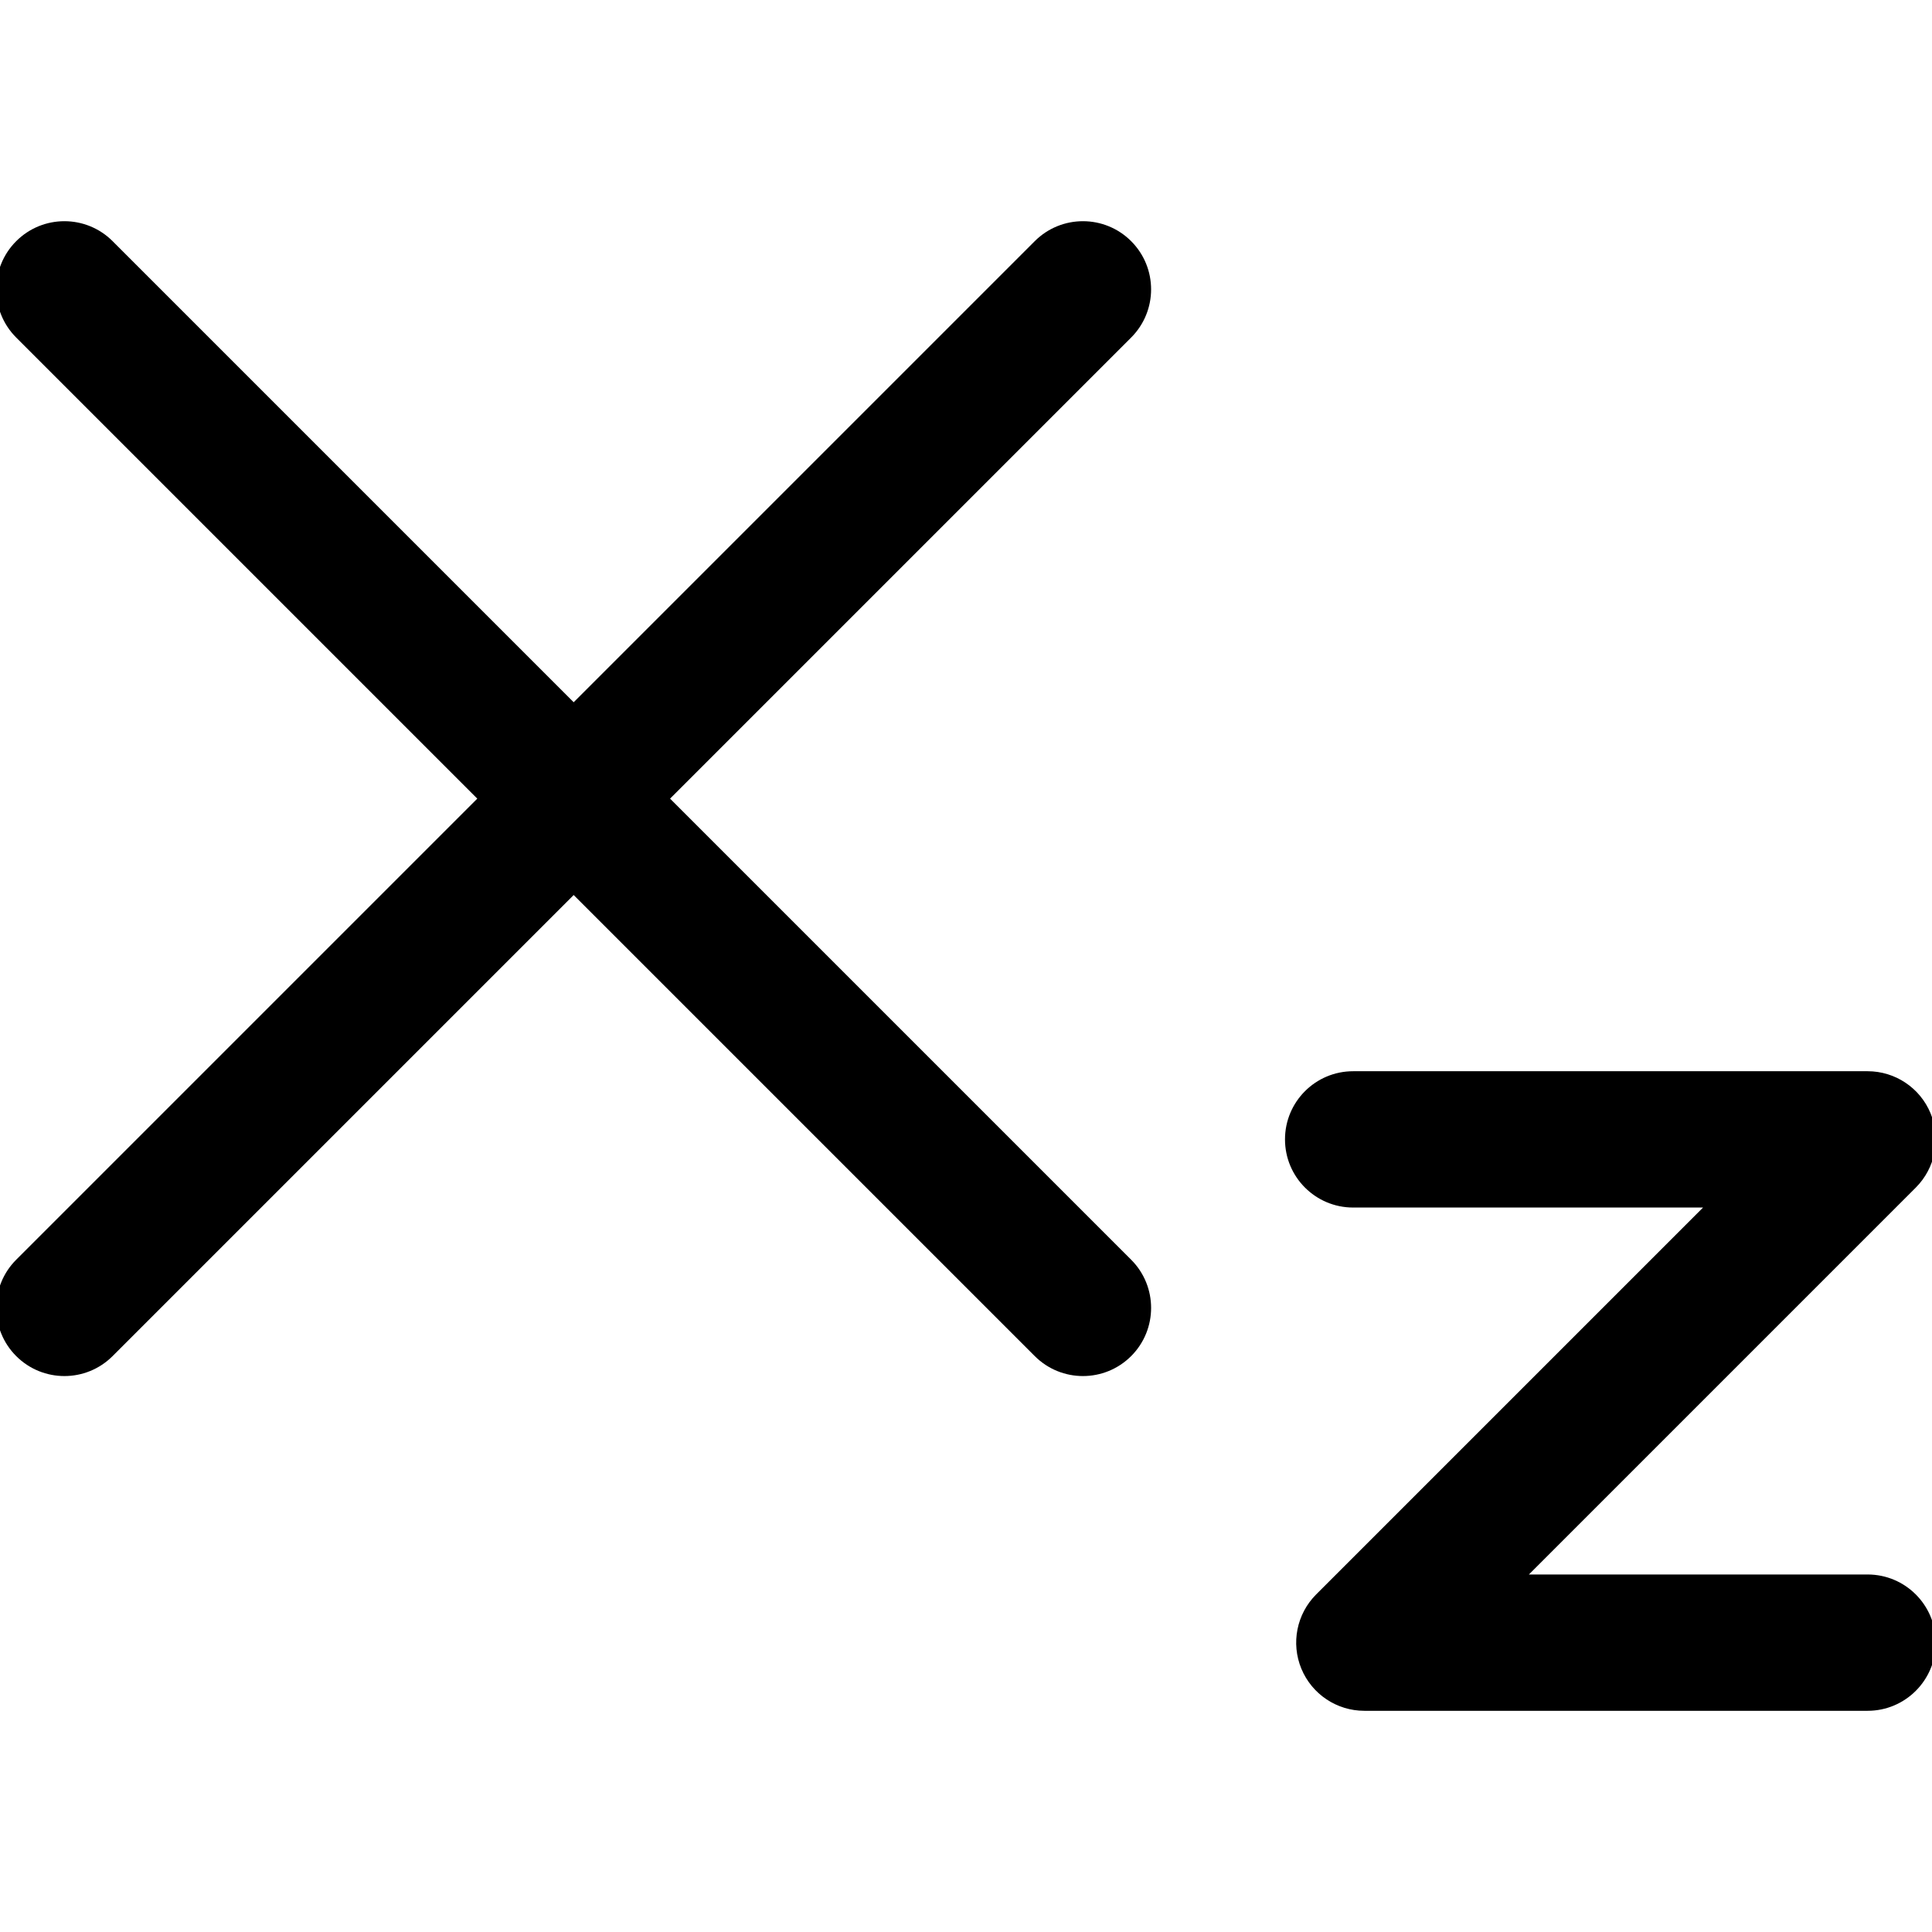
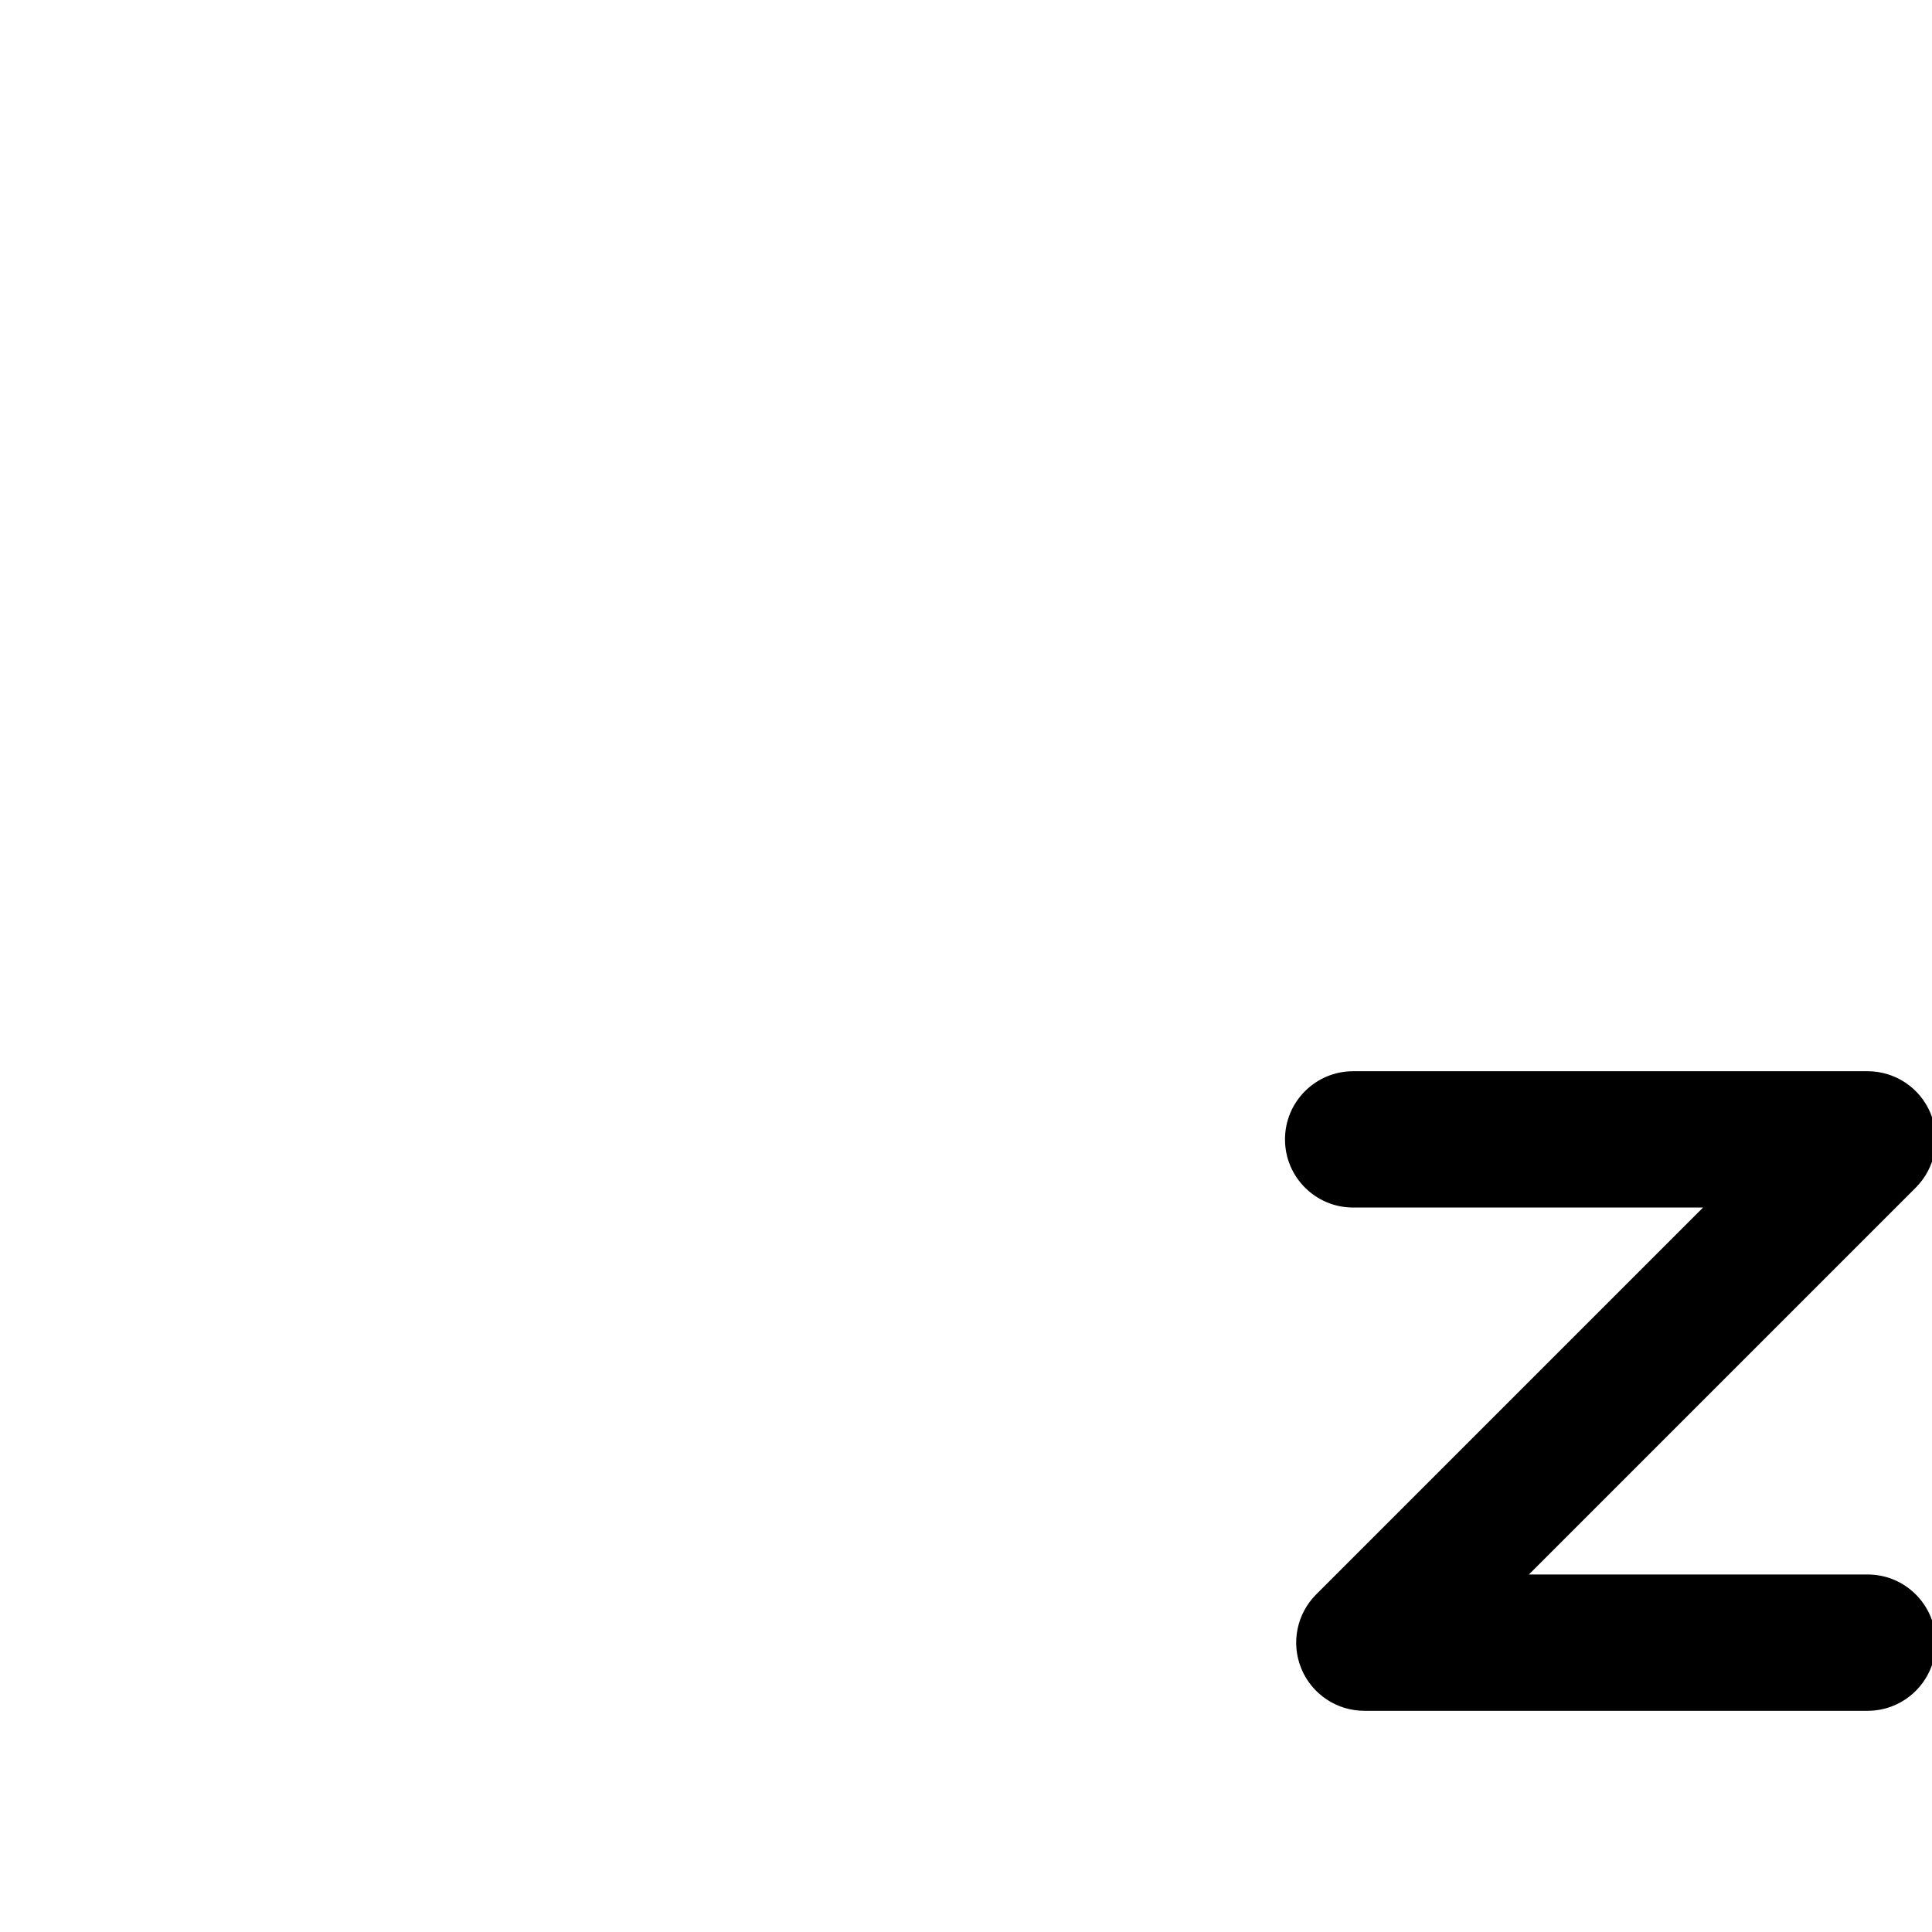
<svg xmlns="http://www.w3.org/2000/svg" version="1.1" id="图形" x="0px" y="0px" viewBox="90.288 58.809 850.394 850.394" enable-background="new 90.288 58.809 850.394 850.394" xml:space="preserve">
  <g>
-     <path d="M385.223,410.335l202.949-202.95c11.716-11.715,11.716-30.71,0-42.426c-11.715-11.716-30.711-11.715-42.426,0   l-202.949,202.95l-202.949-202.95c-11.716-11.716-30.711-11.716-42.427,0c-11.715,11.716-11.715,30.711,0,42.427l202.95,202.949   l-202.95,202.95c-11.716,11.716-11.715,30.71,0,42.426c5.858,5.858,13.536,8.787,21.213,8.787s15.355-2.929,21.213-8.787   l202.949-202.95l202.95,202.95c5.857,5.858,13.535,8.787,21.213,8.787s15.355-2.929,21.213-8.787   c11.716-11.716,11.716-30.71,0-42.426L385.223,410.335z" />
    <path d="M912.335,751.839H763.247l170.302-170.303c8.58-8.579,11.146-21.483,6.504-32.693c-4.644-11.21-15.583-18.52-27.717-18.52   H685.897c-16.568,0-30,13.432-30,30s13.432,30,30,30h154.012L669.607,760.626c-8.58,8.579-11.146,21.483-6.504,32.693   c4.644,11.21,15.583,18.52,27.717,18.52h221.516c16.568,0,30-13.432,30-30S928.904,751.839,912.335,751.839z" />
  </g>
</svg>